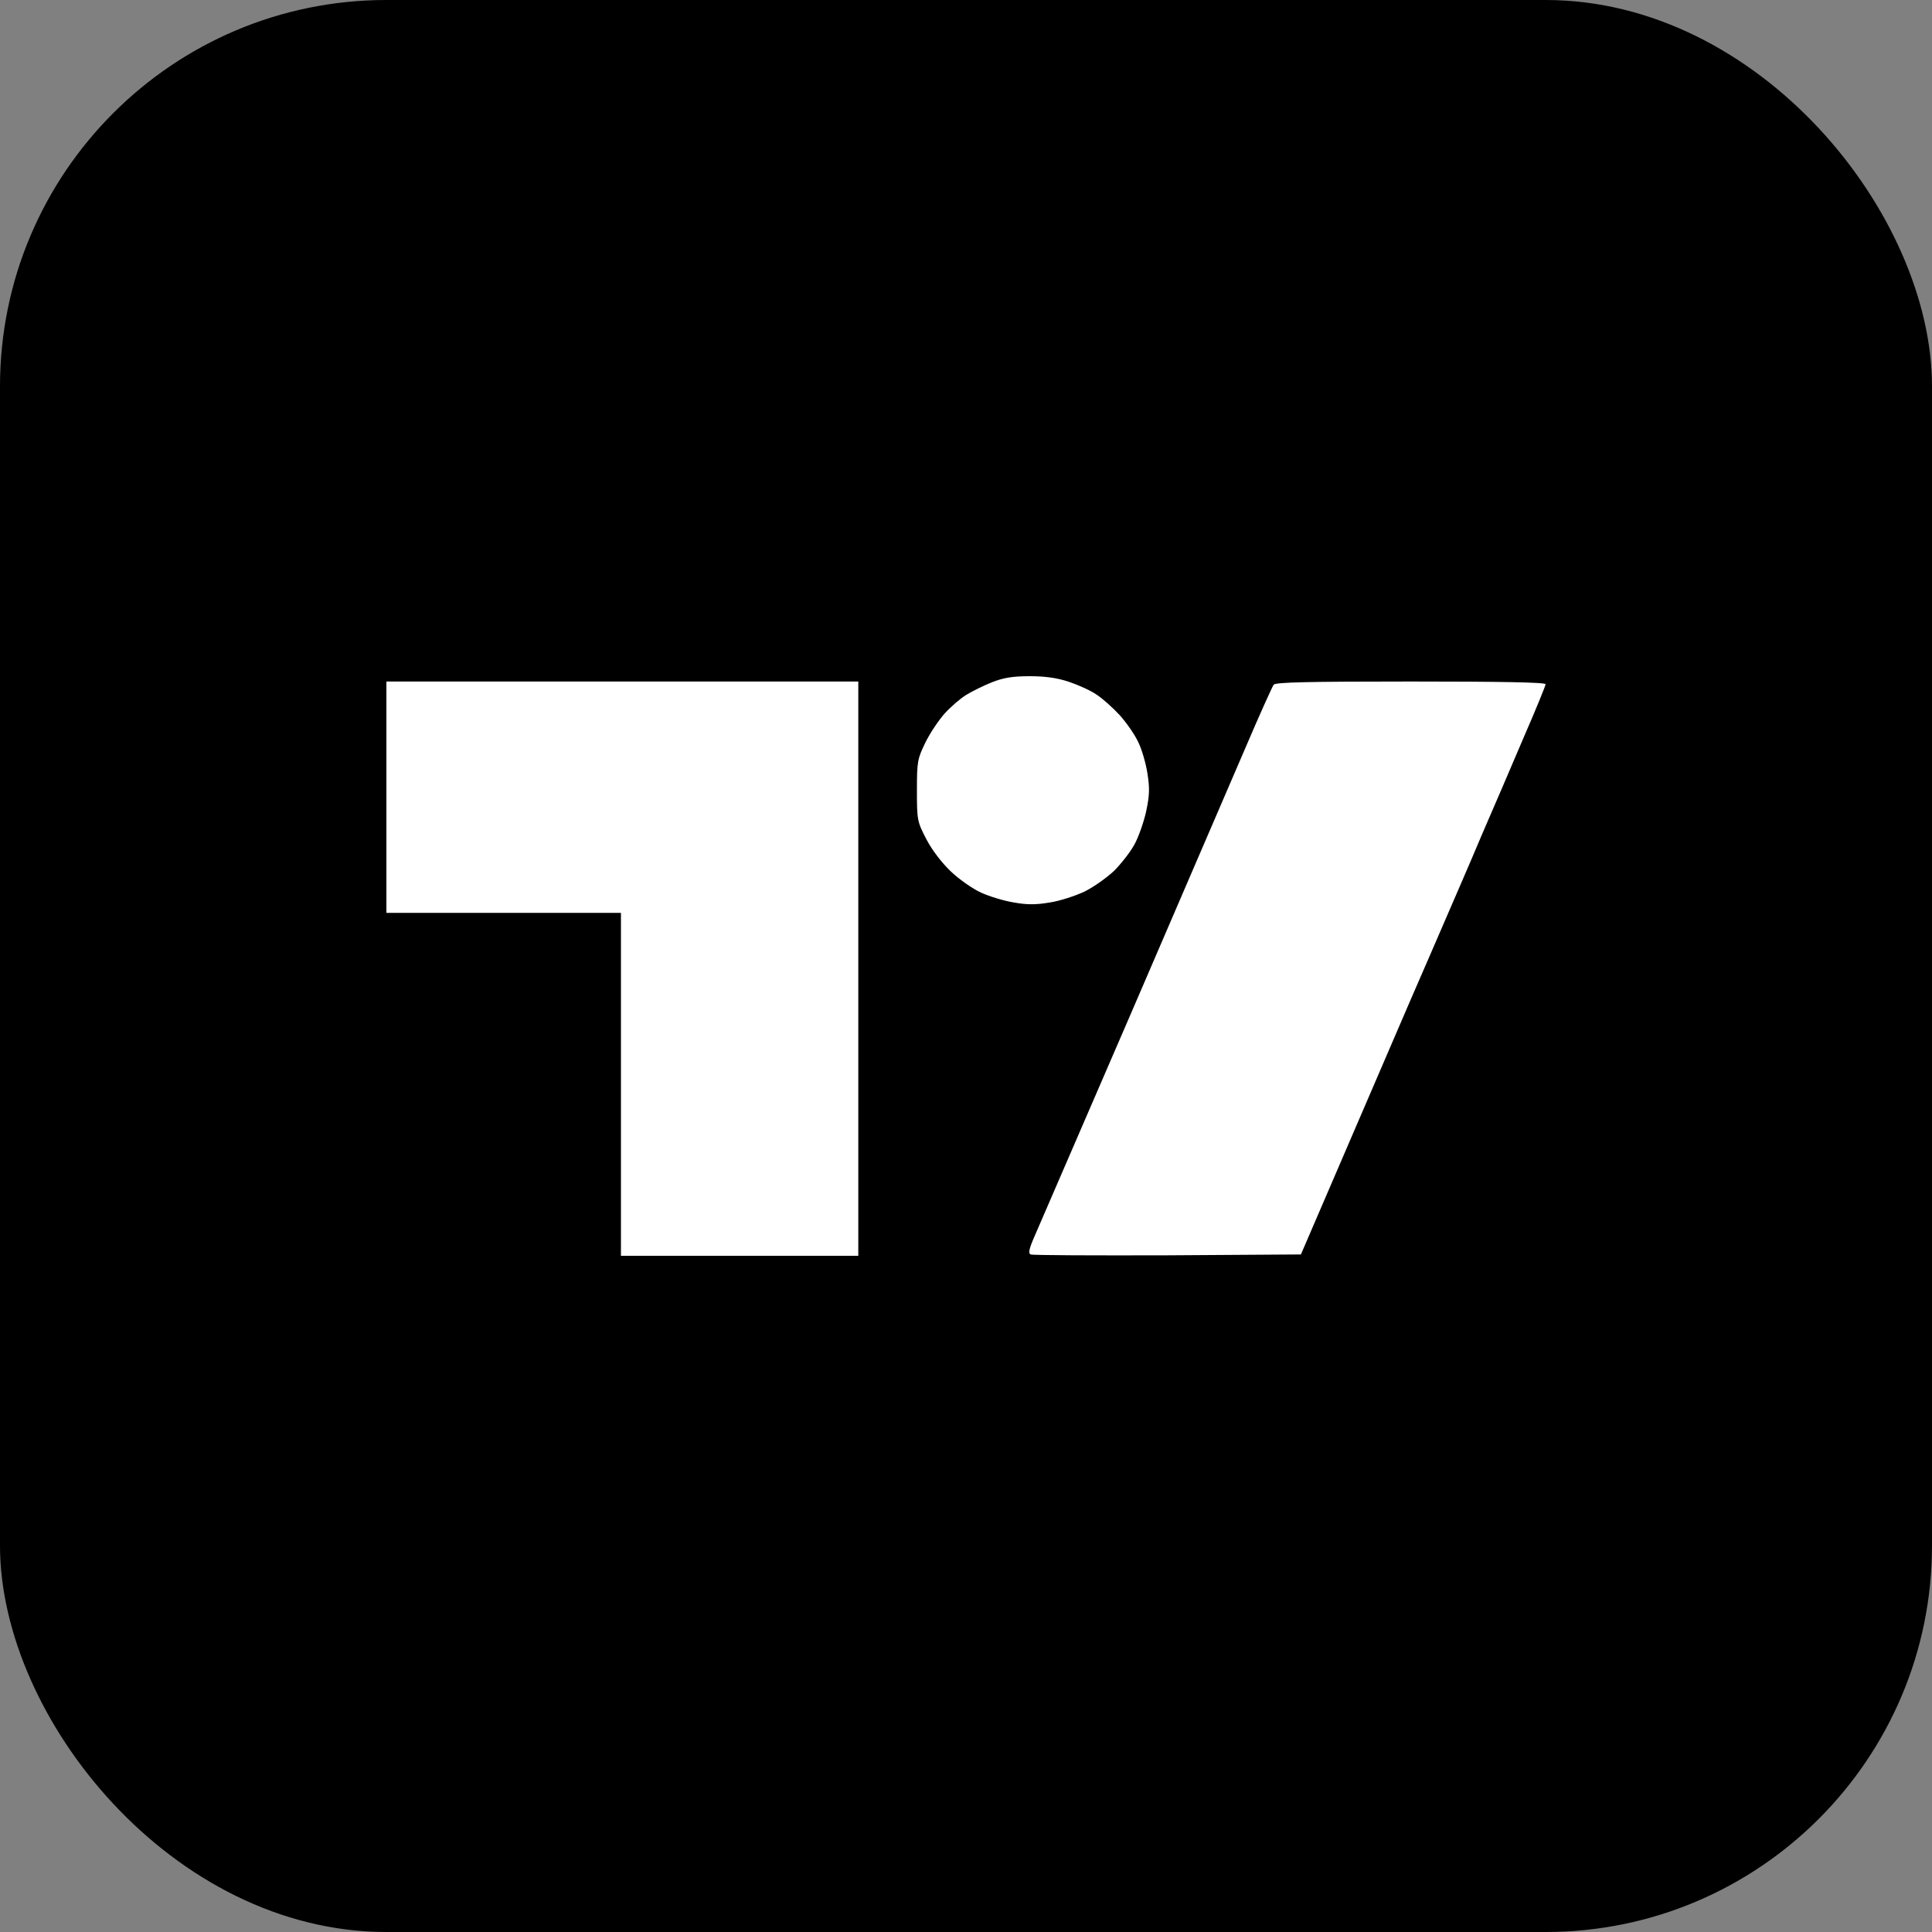
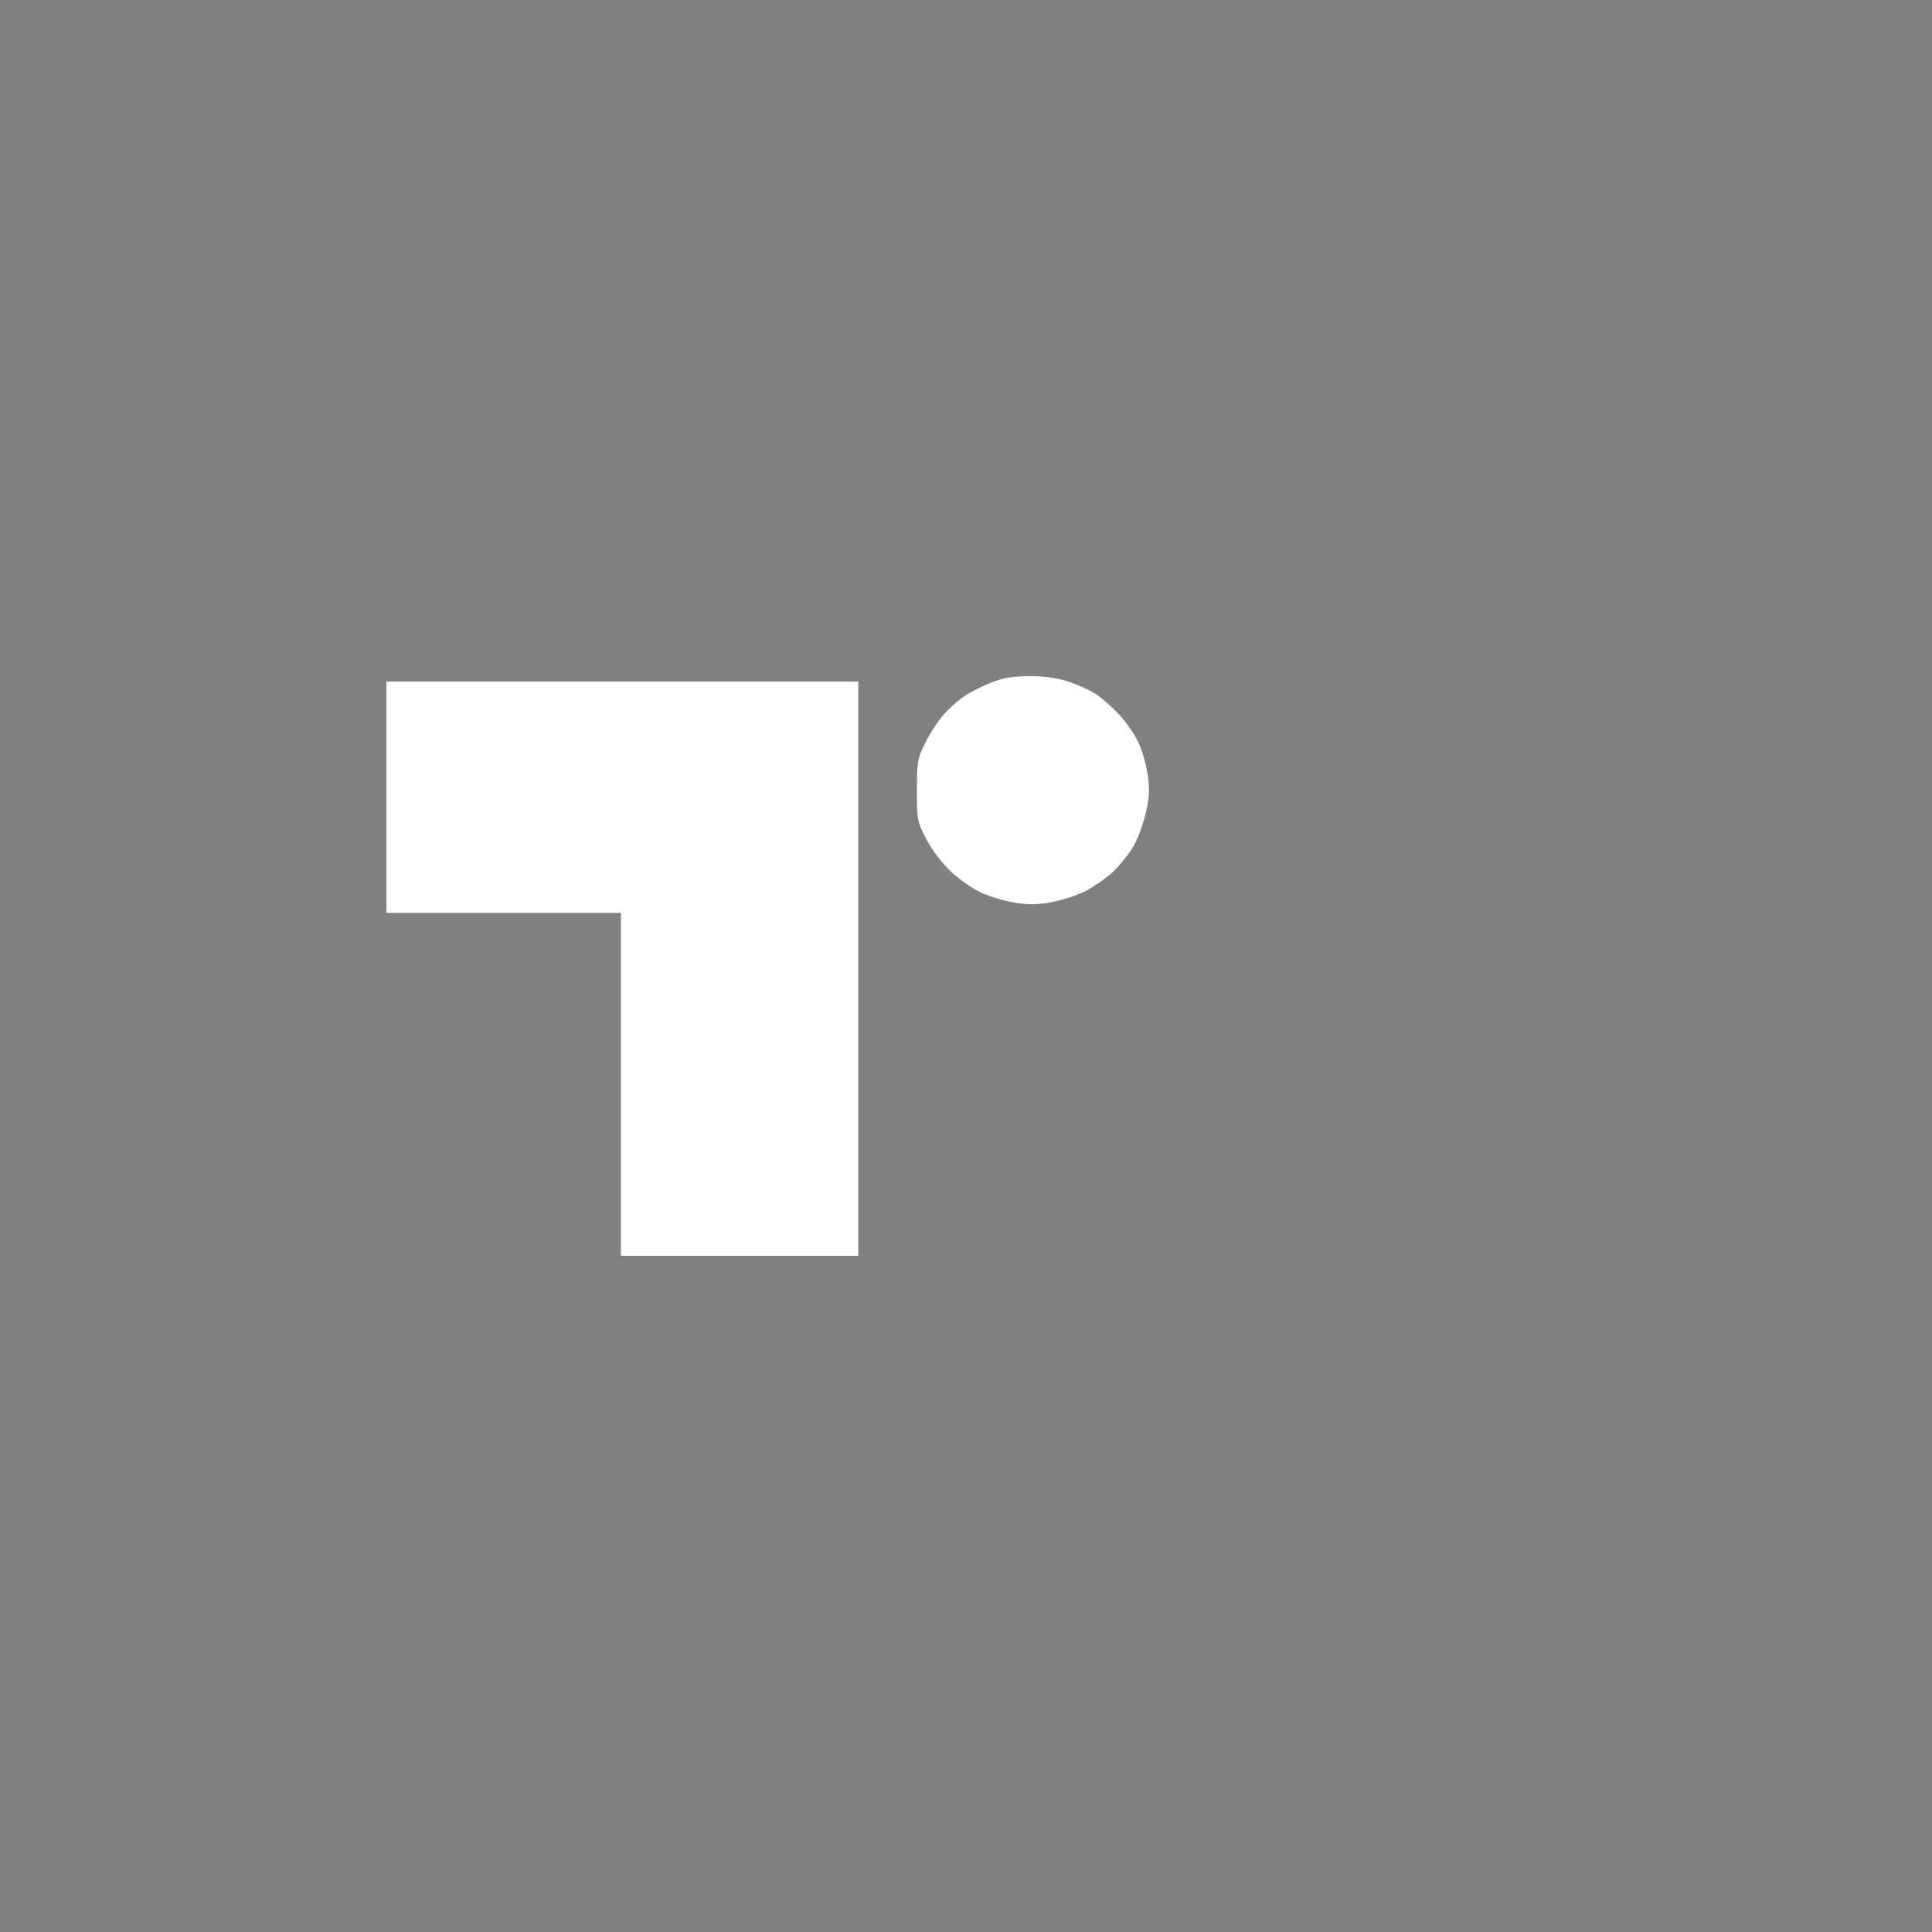
<svg xmlns="http://www.w3.org/2000/svg" width="20" height="20" viewBox="0 0 20 20" fill="none">
  <rect x="0" y="0" width="20" height="20" fill="#808080" stroke="none" />
-   <rect width="20" height="20" rx="4" fill="black" />
  <path d="M10.003 7.193C10.062 7.157 10.184 7.096 10.268 7.063C10.384 7.017 10.48 7 10.658 7C10.819 7 10.943 7.017 11.065 7.058C11.163 7.091 11.293 7.149 11.355 7.193C11.417 7.234 11.522 7.328 11.59 7.402C11.657 7.476 11.742 7.597 11.779 7.674C11.818 7.749 11.861 7.897 11.878 8.005C11.903 8.161 11.9 8.236 11.864 8.404C11.838 8.517 11.784 8.671 11.742 8.745C11.7 8.822 11.607 8.94 11.533 9.015C11.457 9.086 11.321 9.183 11.228 9.229C11.135 9.273 10.974 9.326 10.87 9.342C10.726 9.367 10.63 9.367 10.494 9.342C10.393 9.326 10.24 9.279 10.155 9.24C10.071 9.202 9.929 9.103 9.845 9.023C9.752 8.935 9.65 8.803 9.591 8.69C9.495 8.505 9.492 8.492 9.492 8.183C9.492 7.886 9.497 7.856 9.579 7.688C9.627 7.589 9.718 7.454 9.78 7.385C9.842 7.317 9.941 7.231 10.003 7.193Z" fill="white" />
-   <path d="M4 9.45V8.252V7.055H8.885V13H6.428V9.45H4Z" fill="white" />
-   <path d="M12.886 7.757C13.035 7.407 13.171 7.107 13.185 7.088C13.205 7.063 13.524 7.055 14.605 7.055C15.517 7.055 16 7.063 16 7.083C16 7.096 15.901 7.341 15.777 7.625C15.655 7.911 15.458 8.371 15.336 8.651C15.218 8.932 15.051 9.315 14.969 9.505C14.887 9.694 14.724 10.072 14.605 10.344C14.487 10.617 14.184 11.321 13.467 12.986L12.087 12.995C11.327 12.997 10.689 12.995 10.669 12.986C10.644 12.975 10.652 12.931 10.703 12.813C10.74 12.727 11.186 11.695 11.694 10.523C12.2 9.35 12.736 8.104 12.886 7.757Z" fill="white" />
+   <path d="M4 9.45V8.252V7.055H8.885V13H6.428V9.45H4" fill="white" />
</svg>